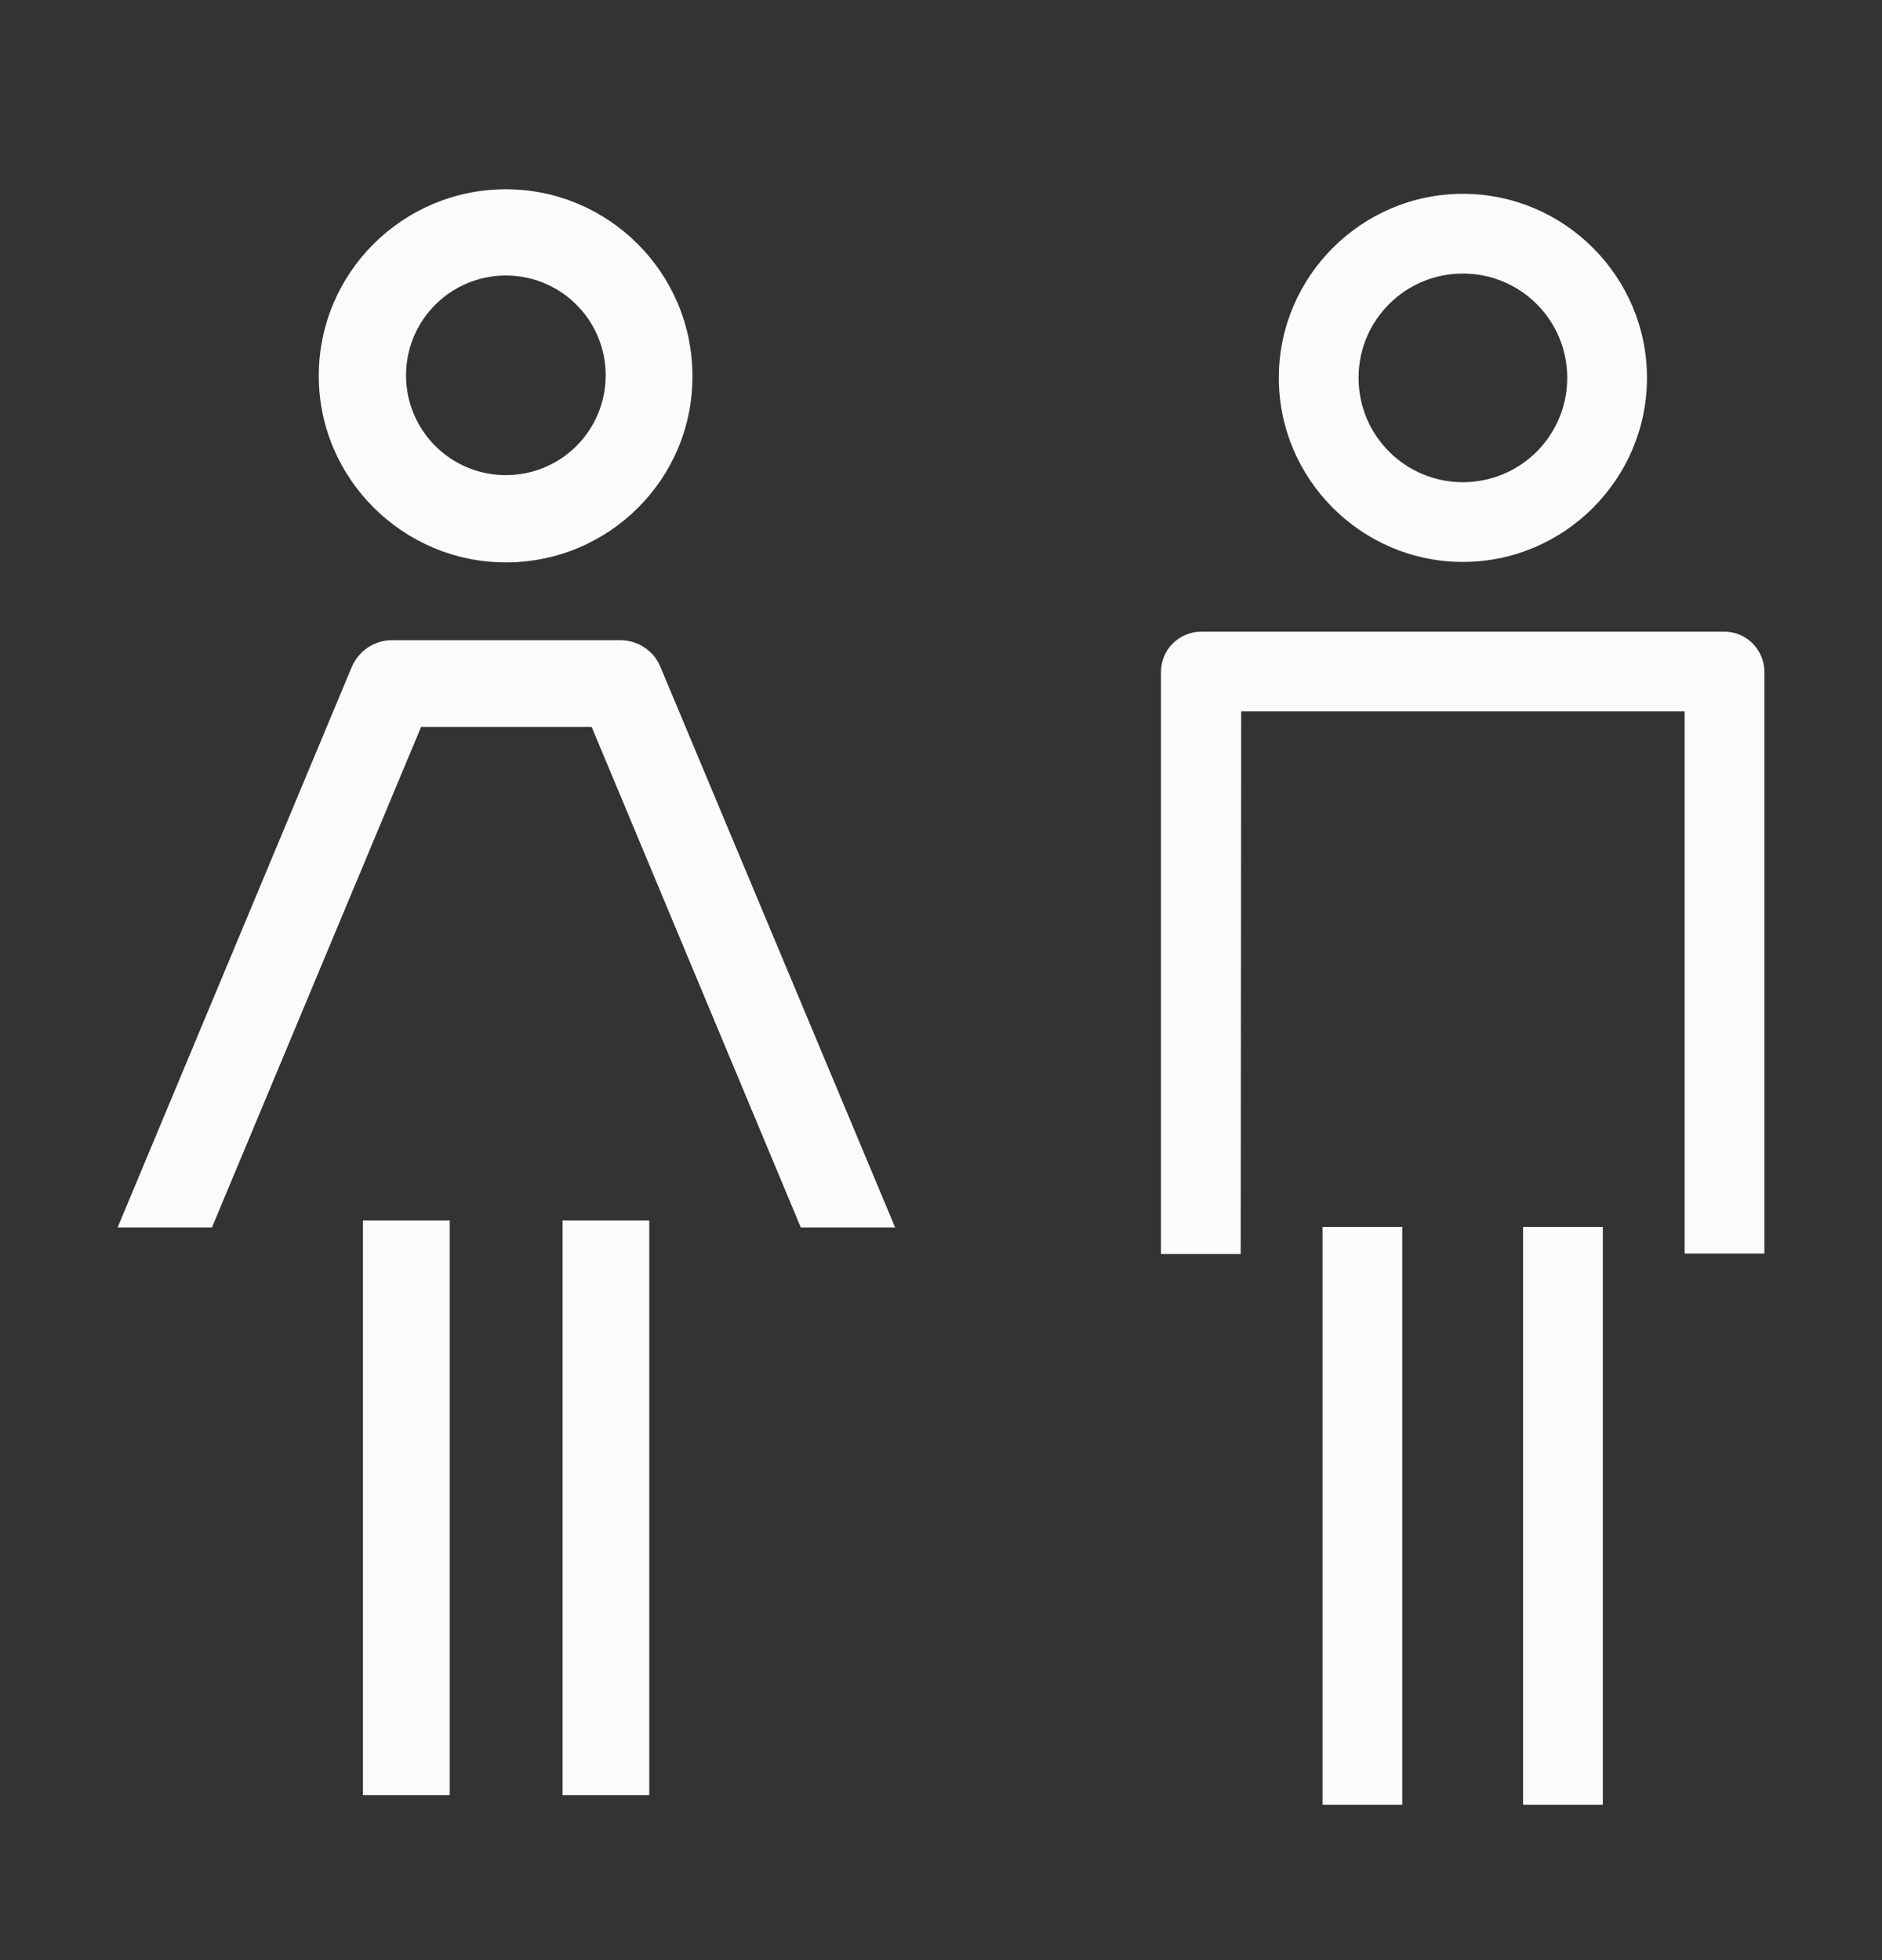
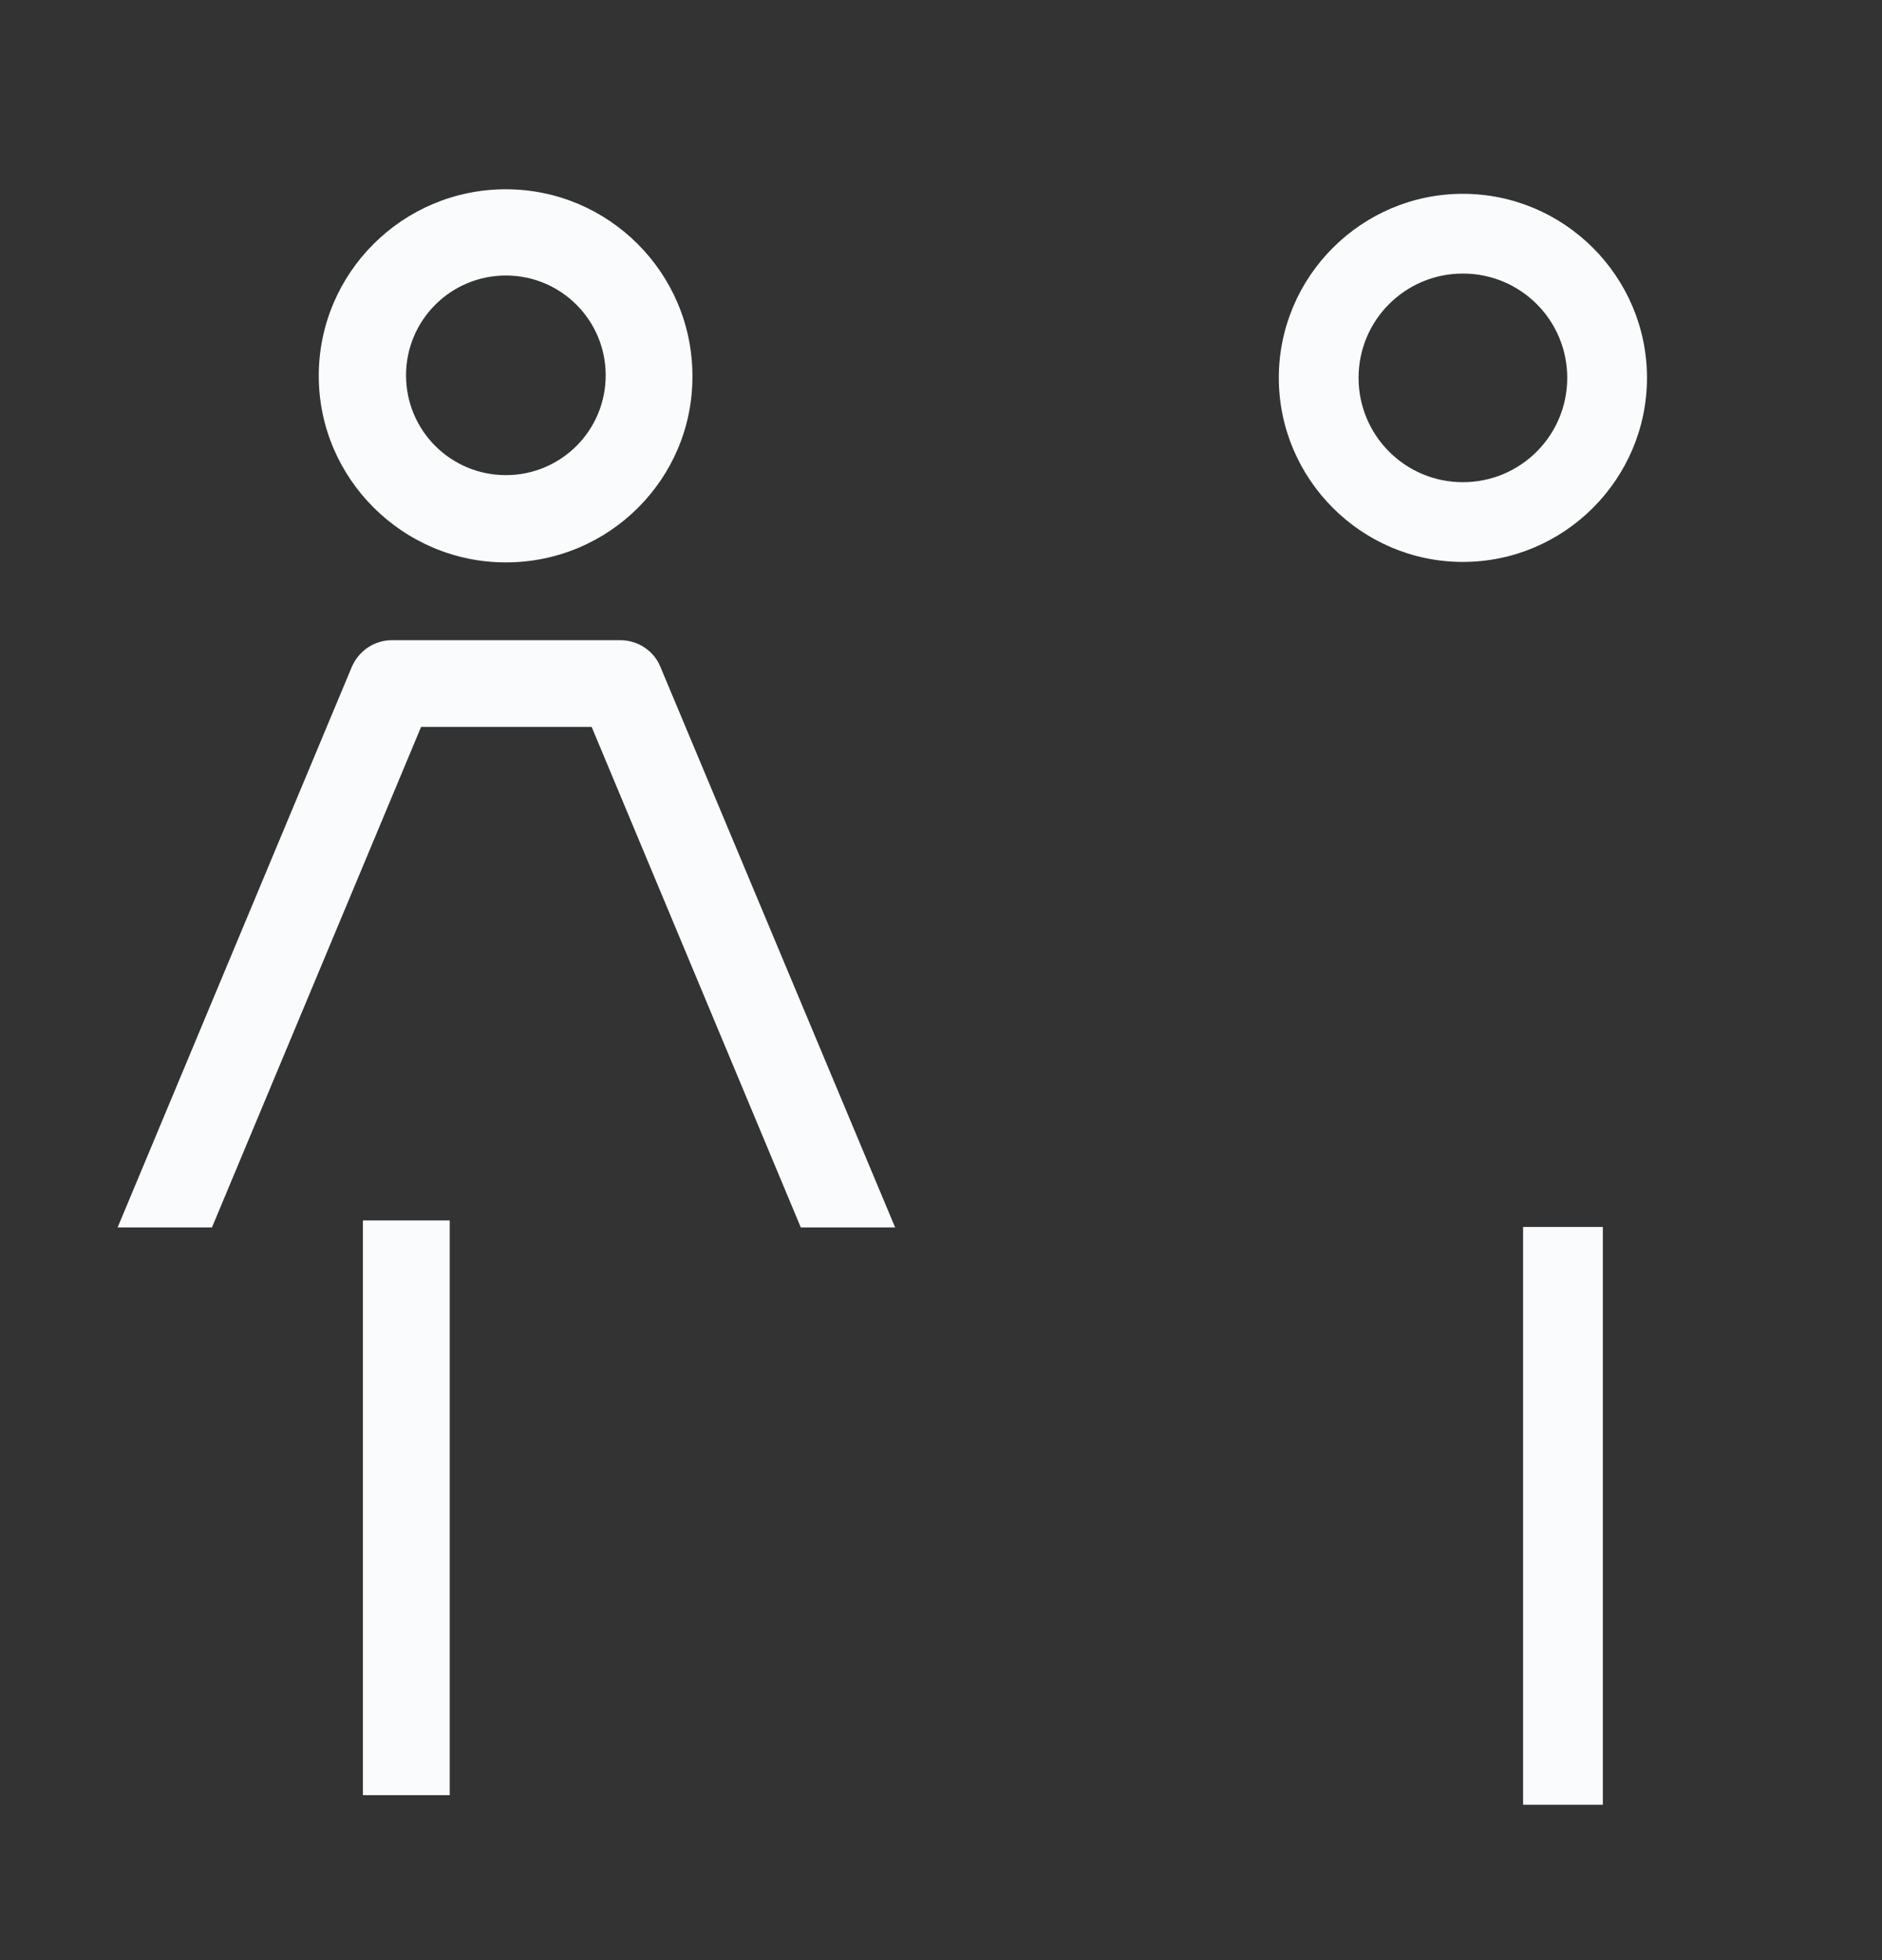
<svg xmlns="http://www.w3.org/2000/svg" width="24" height="25" viewBox="0 0 24 25" fill="none">
  <rect x="0" y="0" width="24" height="25" fill="#333333" stroke="none" />
  <path fill-rule="evenodd" clip-rule="evenodd" d="M4.065 4.794C4.065 6.105 5.14 7.173 6.451 7.173C7.769 7.173 8.837 6.105 8.83 4.794C8.83 3.482 7.762 2.414 6.451 2.414C5.133 2.414 4.065 3.482 4.065 4.794ZM5.178 4.787C5.178 4.084 5.747 3.514 6.451 3.514C7.155 3.514 7.724 4.084 7.724 4.787C7.724 5.491 7.155 6.06 6.451 6.06C5.747 6.06 5.178 5.491 5.178 4.787Z" fill="#FAFBFD" />
  <path d="M4.628 15.566H5.735V22.896H4.628V15.566Z" fill="#FAFBFD" />
-   <path d="M8.28 15.566H7.174V22.896H8.28V15.566Z" fill="#FAFBFD" />
  <path d="M7.909 8.165C8.133 8.165 8.338 8.299 8.421 8.504L11.415 15.655H10.212L7.545 9.271H5.37L2.703 15.655H1.5L4.487 8.504C4.577 8.299 4.775 8.165 4.999 8.165H7.909Z" fill="#FAFBFD" />
  <path fill-rule="evenodd" clip-rule="evenodd" d="M18.655 7.167C17.363 7.167 16.308 6.111 16.308 4.819C16.308 3.527 17.363 2.472 18.655 2.472C19.948 2.472 21.003 3.527 21.003 4.819C21.003 6.111 19.948 7.167 18.655 7.167ZM18.655 3.489C17.92 3.489 17.325 4.083 17.325 4.819C17.325 5.555 17.92 6.15 18.655 6.15C19.391 6.15 19.986 5.555 19.986 4.819C19.986 4.083 19.391 3.489 18.655 3.489Z" fill="#FAFBFD" />
-   <path d="M16.865 15.649H17.882V23.018H16.865V15.649Z" fill="#FAFBFD" />
  <path d="M20.44 15.649H19.423V23.018H20.44V15.649Z" fill="#FAFBFD" />
-   <path d="M21.483 9.073H15.828L15.822 15.994H14.805V8.574C14.805 8.44 14.856 8.306 14.952 8.21C15.048 8.114 15.182 8.056 15.317 8.056H21.988C22.27 8.056 22.5 8.286 22.5 8.568V15.988H21.483V9.073Z" fill="#FAFBFD" />
</svg>